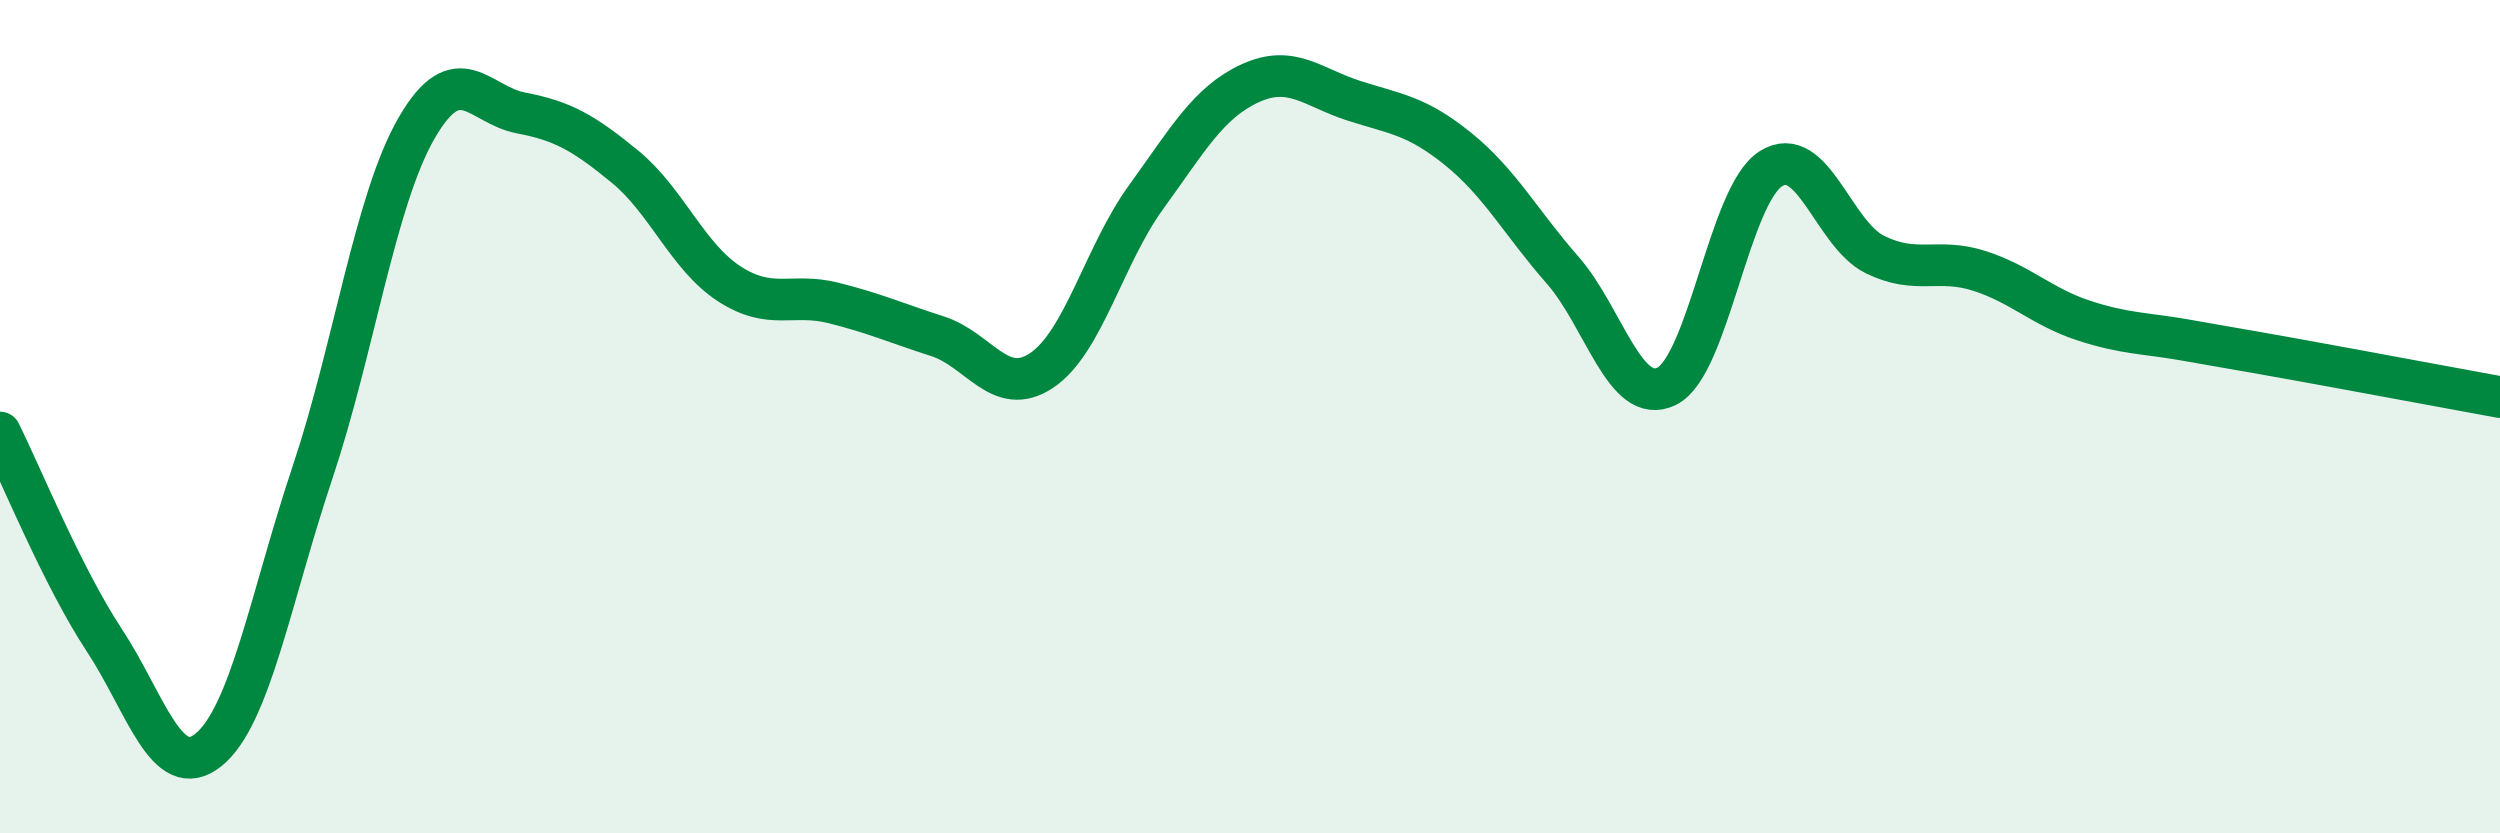
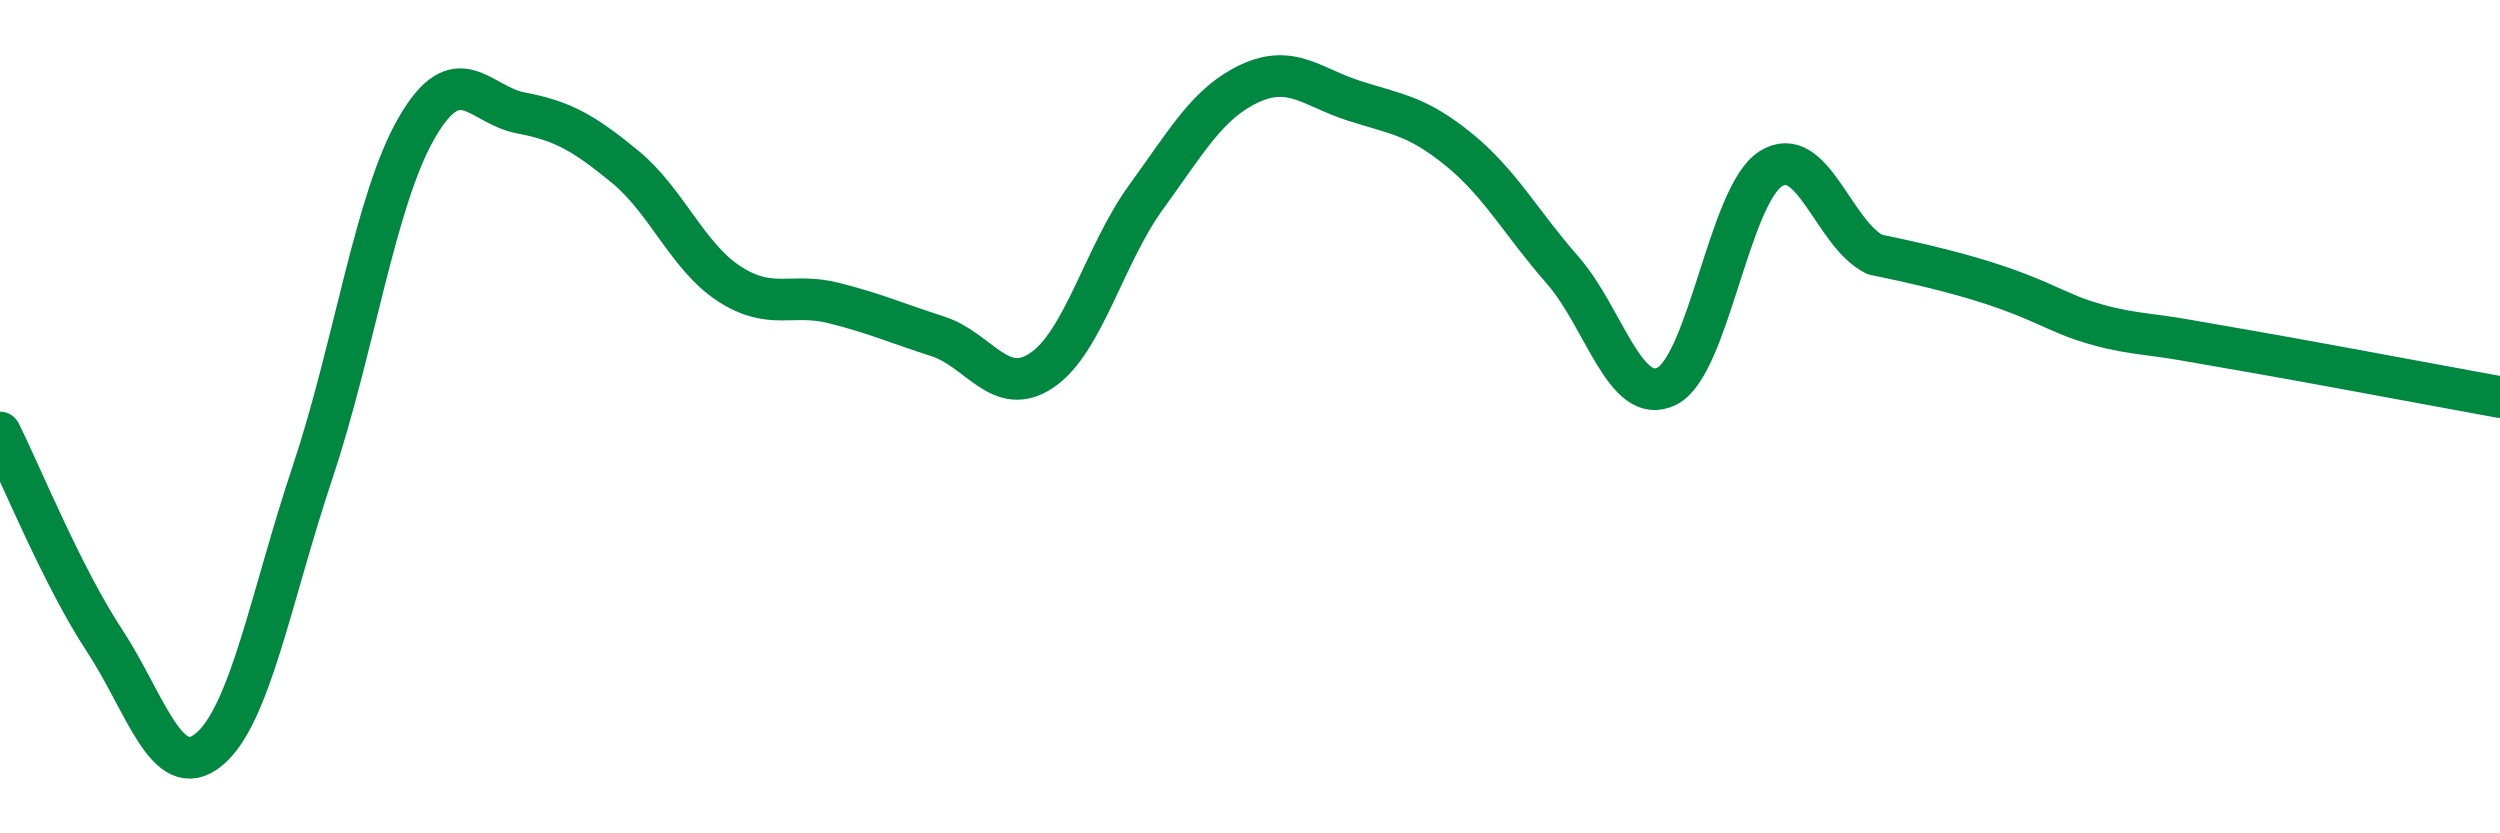
<svg xmlns="http://www.w3.org/2000/svg" width="60" height="20" viewBox="0 0 60 20">
-   <path d="M 0,10.38 C 0.5,11.38 1.5,13.84 2.5,15.36 C 3.5,16.88 4,18.8 5,18 C 6,17.2 6.5,14.33 7.5,11.34 C 8.5,8.35 9,4.8 10,3.07 C 11,1.34 11.5,2.52 12.5,2.71 C 13.5,2.9 14,3.18 15,4 C 16,4.82 16.5,6.16 17.5,6.81 C 18.5,7.46 19,7.02 20,7.27 C 21,7.52 21.5,7.75 22.5,8.07 C 23.5,8.39 24,9.56 25,8.89 C 26,8.22 26.5,6.12 27.5,4.74 C 28.5,3.36 29,2.46 30,2 C 31,1.54 31.5,2.1 32.5,2.42 C 33.5,2.74 34,2.77 35,3.58 C 36,4.39 36.5,5.34 37.5,6.48 C 38.5,7.62 39,9.76 40,9.27 C 41,8.78 41.5,4.68 42.5,4.05 C 43.5,3.42 44,5.62 45,6.11 C 46,6.6 46.5,6.18 47.5,6.5 C 48.5,6.82 49,7.36 50,7.69 C 51,8.02 51.5,7.99 52.5,8.17 C 53.5,8.35 53.5,8.34 55,8.61 C 56.5,8.88 59,9.35 60,9.53L60 20L0 20Z" fill="#008740" opacity="0.1" stroke-linecap="round" stroke-linejoin="round" />
-   <path d="M 0,10.38 C 0.5,11.38 1.5,13.84 2.5,15.36 C 3.5,16.88 4,18.8 5,18 C 6,17.2 6.5,14.33 7.5,11.34 C 8.5,8.35 9,4.8 10,3.07 C 11,1.34 11.5,2.52 12.5,2.71 C 13.5,2.9 14,3.18 15,4 C 16,4.82 16.5,6.16 17.5,6.81 C 18.5,7.46 19,7.02 20,7.27 C 21,7.52 21.5,7.75 22.5,8.07 C 23.5,8.39 24,9.56 25,8.89 C 26,8.22 26.5,6.12 27.5,4.74 C 28.5,3.36 29,2.46 30,2 C 31,1.54 31.5,2.1 32.5,2.42 C 33.5,2.74 34,2.77 35,3.58 C 36,4.39 36.5,5.34 37.5,6.48 C 38.5,7.62 39,9.76 40,9.27 C 41,8.78 41.5,4.68 42.5,4.05 C 43.5,3.42 44,5.62 45,6.11 C 46,6.6 46.5,6.18 47.5,6.5 C 48.5,6.82 49,7.36 50,7.69 C 51,8.02 51.5,7.99 52.5,8.17 C 53.5,8.35 53.5,8.34 55,8.61 C 56.5,8.88 59,9.35 60,9.53" stroke="#008740" stroke-width="1" fill="none" stroke-linecap="round" stroke-linejoin="round" />
+   <path d="M 0,10.38 C 0.5,11.38 1.5,13.84 2.5,15.36 C 3.5,16.88 4,18.8 5,18 C 6,17.2 6.5,14.33 7.5,11.34 C 8.5,8.35 9,4.8 10,3.07 C 11,1.34 11.5,2.52 12.5,2.71 C 13.5,2.9 14,3.18 15,4 C 16,4.82 16.5,6.16 17.5,6.81 C 18.5,7.46 19,7.02 20,7.27 C 21,7.52 21.5,7.75 22.5,8.07 C 23.5,8.39 24,9.56 25,8.89 C 26,8.22 26.5,6.12 27.5,4.74 C 28.5,3.36 29,2.46 30,2 C 31,1.54 31.5,2.1 32.5,2.42 C 33.5,2.74 34,2.77 35,3.58 C 36,4.39 36.5,5.34 37.5,6.48 C 38.5,7.62 39,9.76 40,9.27 C 41,8.78 41.5,4.68 42.5,4.05 C 43.5,3.42 44,5.62 45,6.11 C 48.5,6.82 49,7.36 50,7.69 C 51,8.02 51.5,7.99 52.5,8.17 C 53.5,8.35 53.5,8.34 55,8.61 C 56.5,8.88 59,9.35 60,9.53" stroke="#008740" stroke-width="1" fill="none" stroke-linecap="round" stroke-linejoin="round" />
</svg>